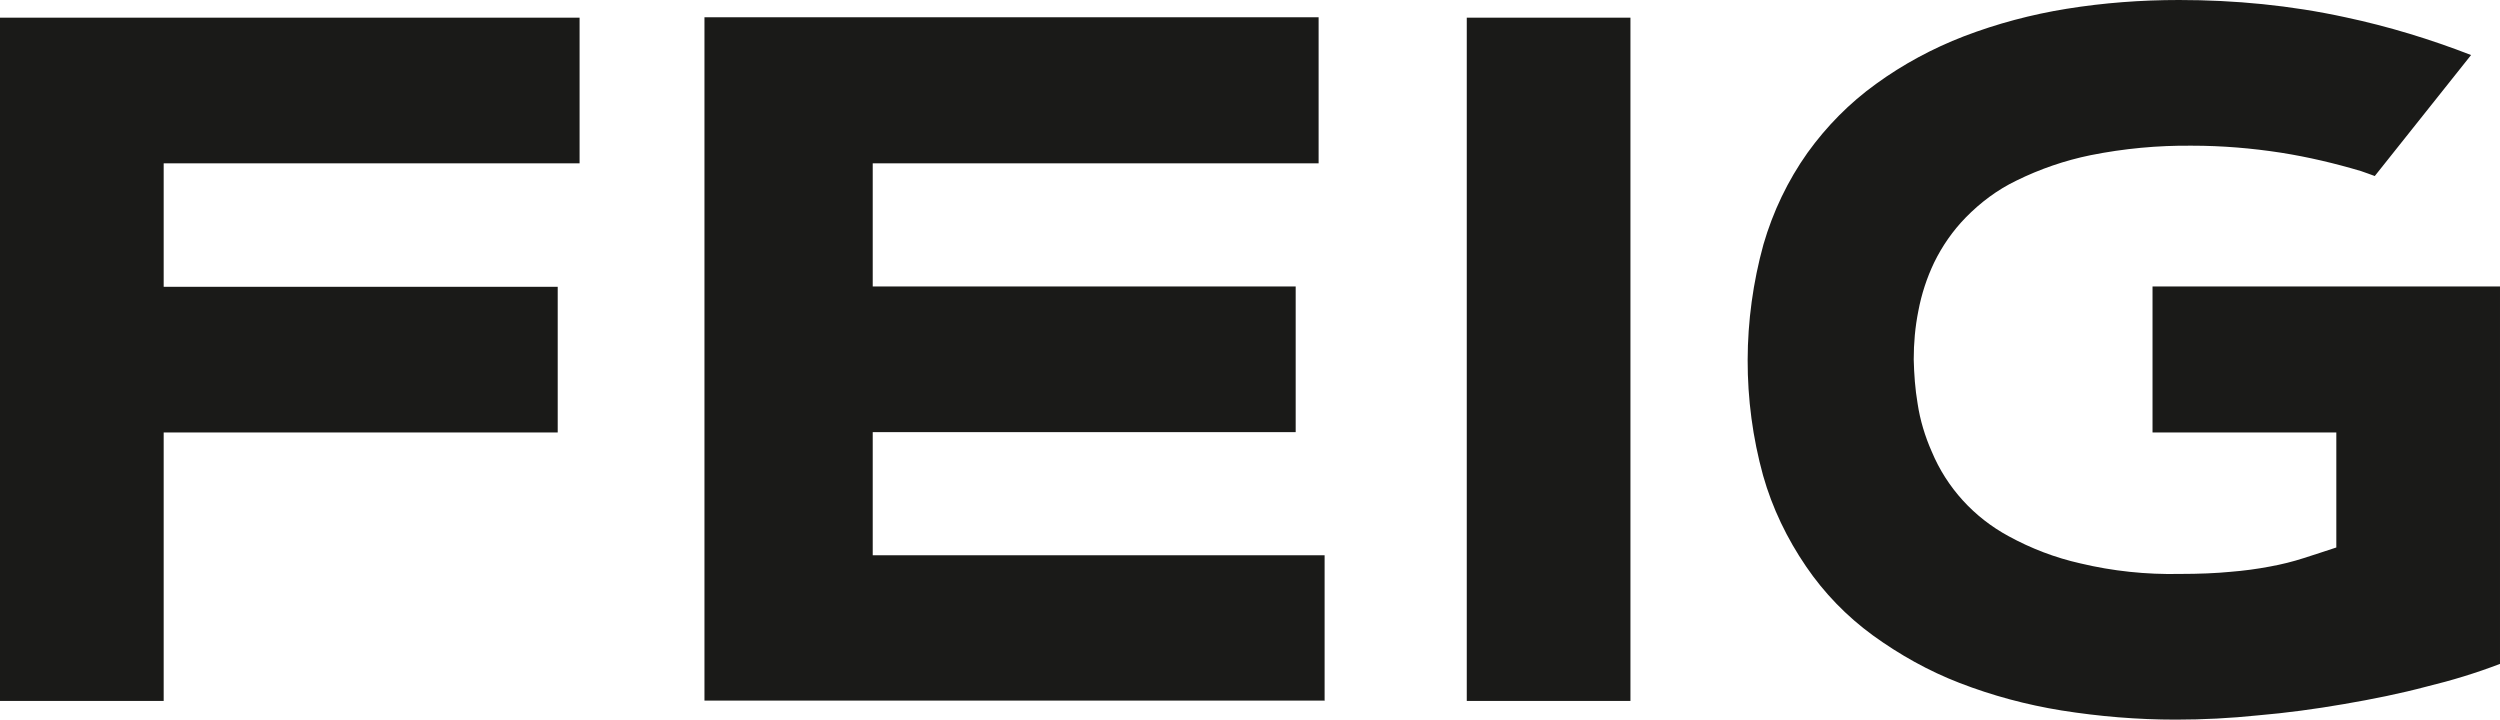
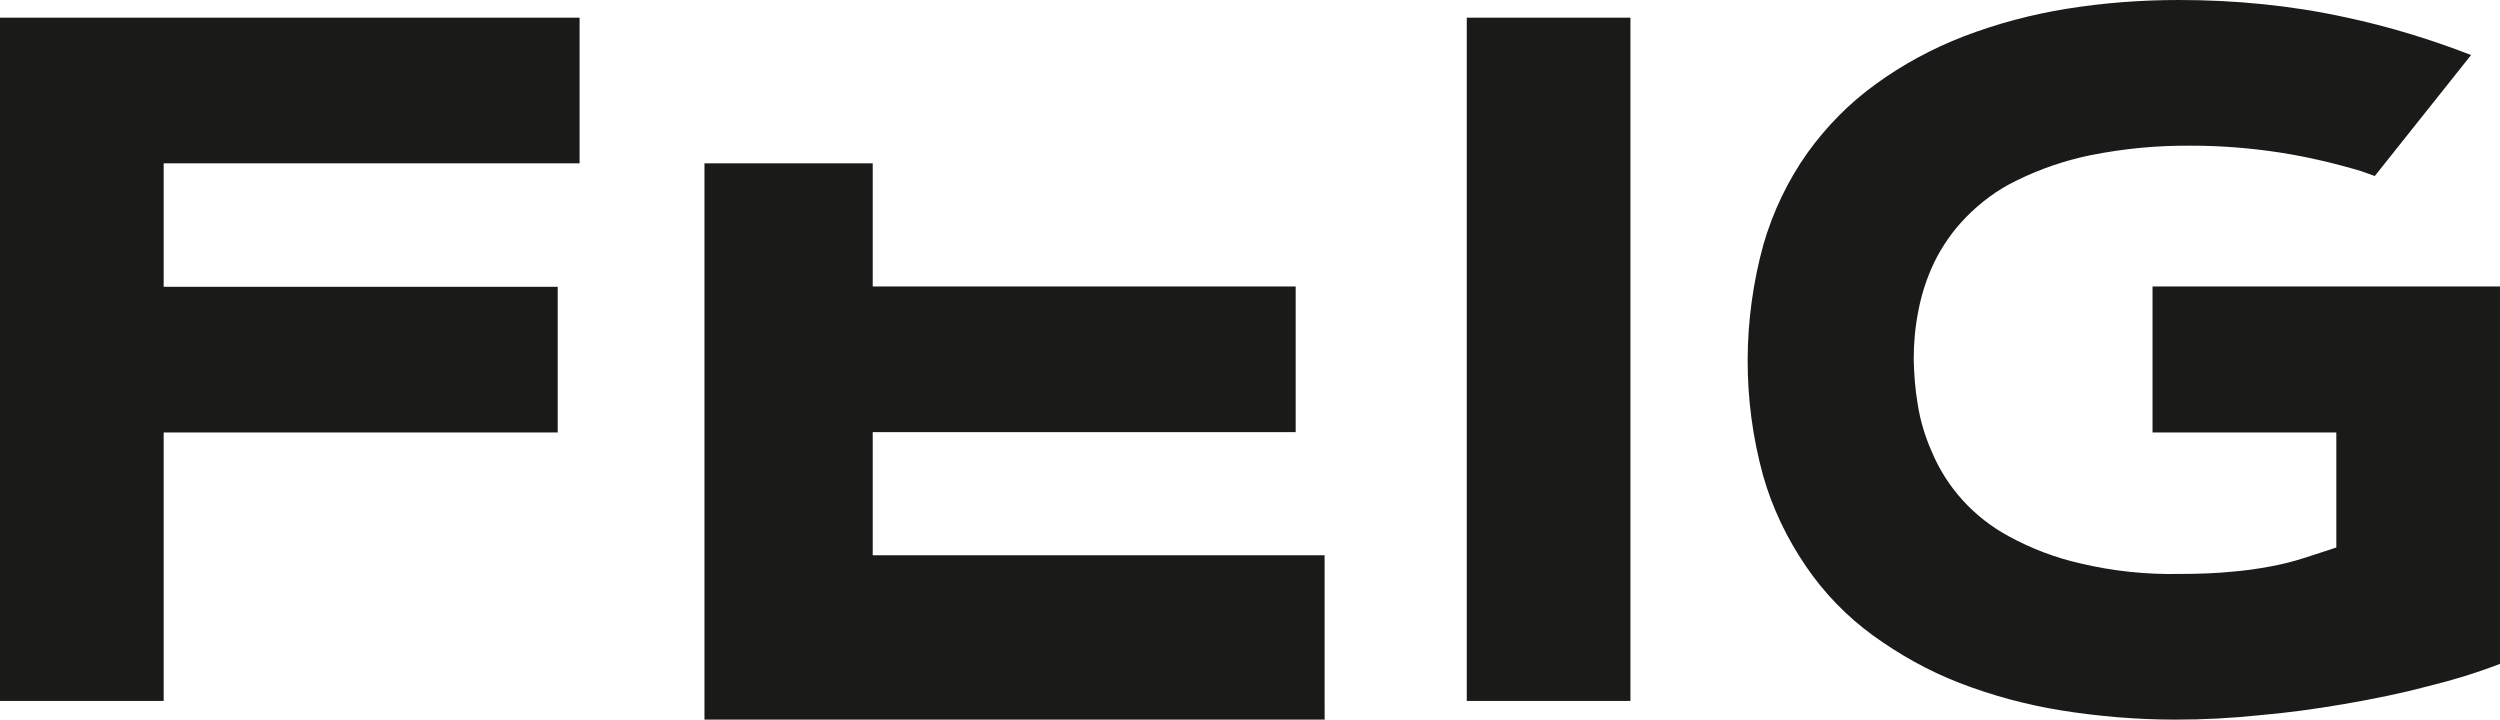
<svg xmlns="http://www.w3.org/2000/svg" id="Ebene_1" data-name="Ebene 1" viewBox="0 0 70.87 20.4">
  <defs>
    <style>
      .cls-1 {
        fill: #1a1a18;
      }
    </style>
  </defs>
-   <path class="cls-1" d="M61.02,12.26h5.21v3.26c-.32.11-.62.2-.92.3-.31.1-.63.18-.96.24-.37.07-.74.12-1.12.15-.41.04-.89.06-1.44.06-.95.02-1.9-.08-2.82-.3-.71-.16-1.39-.42-2.03-.77-.98-.53-1.75-1.37-2.18-2.4-.19-.43-.33-.89-.4-1.36-.07-.41-.1-.83-.11-1.25,0-.46.04-.92.13-1.37.09-.48.24-.94.45-1.38.23-.47.53-.9.89-1.27.42-.43.9-.79,1.44-1.05.67-.33,1.37-.57,2.1-.72.95-.19,1.91-.28,2.88-.27.85,0,1.69.07,2.53.2.76.12,1.52.3,2.26.52.14.05.26.09.39.14l2.73-3.43c-1.16-.45-2.34-.81-3.56-1.07C64.93.15,63.35,0,61.77,0c-1.07,0-2.14.08-3.19.25-.99.16-1.97.42-2.91.78-.88.34-1.72.79-2.49,1.35-.75.54-1.4,1.2-1.94,1.95-.56.79-.98,1.67-1.25,2.6-.59,2.14-.6,4.41-.01,6.55.26.92.68,1.79,1.22,2.58.51.75,1.15,1.41,1.89,1.95.76.55,1.58,1.01,2.46,1.35.93.36,1.9.62,2.89.78,1.07.17,2.15.26,3.24.26.77,0,1.55-.04,2.32-.12.82-.07,1.63-.18,2.44-.32.82-.14,1.61-.3,2.36-.5.7-.17,1.39-.38,2.07-.64v-10.7h-9.85v4.13ZM41.58,19.87h4.64V.5h-4.64v19.37ZM37.55,19.87v-4.13h-12.81v-3.49h11.99v-4.13h-11.99v-3.49h12.64V.49h-17.41v19.37h17.59ZM16.43.5v4.13H4.64v3.5h11.17v4.13H4.64v7.61H0V.5h16.43Z" />
+   <path class="cls-1" d="M61.02,12.26h5.21v3.26c-.32.11-.62.2-.92.3-.31.1-.63.18-.96.24-.37.07-.74.12-1.12.15-.41.04-.89.06-1.44.06-.95.02-1.9-.08-2.82-.3-.71-.16-1.39-.42-2.03-.77-.98-.53-1.75-1.37-2.18-2.4-.19-.43-.33-.89-.4-1.36-.07-.41-.1-.83-.11-1.25,0-.46.04-.92.13-1.37.09-.48.24-.94.45-1.38.23-.47.53-.9.89-1.27.42-.43.9-.79,1.44-1.05.67-.33,1.37-.57,2.1-.72.95-.19,1.91-.28,2.88-.27.85,0,1.69.07,2.53.2.76.12,1.52.3,2.26.52.14.05.26.09.39.14l2.73-3.43c-1.16-.45-2.34-.81-3.56-1.07C64.93.15,63.35,0,61.77,0c-1.07,0-2.14.08-3.19.25-.99.16-1.97.42-2.91.78-.88.34-1.72.79-2.49,1.35-.75.54-1.4,1.2-1.94,1.95-.56.79-.98,1.67-1.25,2.6-.59,2.14-.6,4.41-.01,6.55.26.92.68,1.79,1.22,2.58.51.75,1.15,1.41,1.89,1.95.76.55,1.58,1.01,2.46,1.35.93.36,1.9.62,2.89.78,1.07.17,2.15.26,3.24.26.77,0,1.55-.04,2.32-.12.82-.07,1.63-.18,2.44-.32.82-.14,1.61-.3,2.36-.5.7-.17,1.39-.38,2.07-.64v-10.7h-9.85v4.13ZM41.58,19.87h4.64V.5h-4.64v19.37ZM37.55,19.87v-4.13h-12.81v-3.49h11.99v-4.13h-11.99v-3.49h12.64h-17.41v19.37h17.59ZM16.43.5v4.13H4.64v3.5h11.17v4.13H4.64v7.61H0V.5h16.43Z" />
</svg>